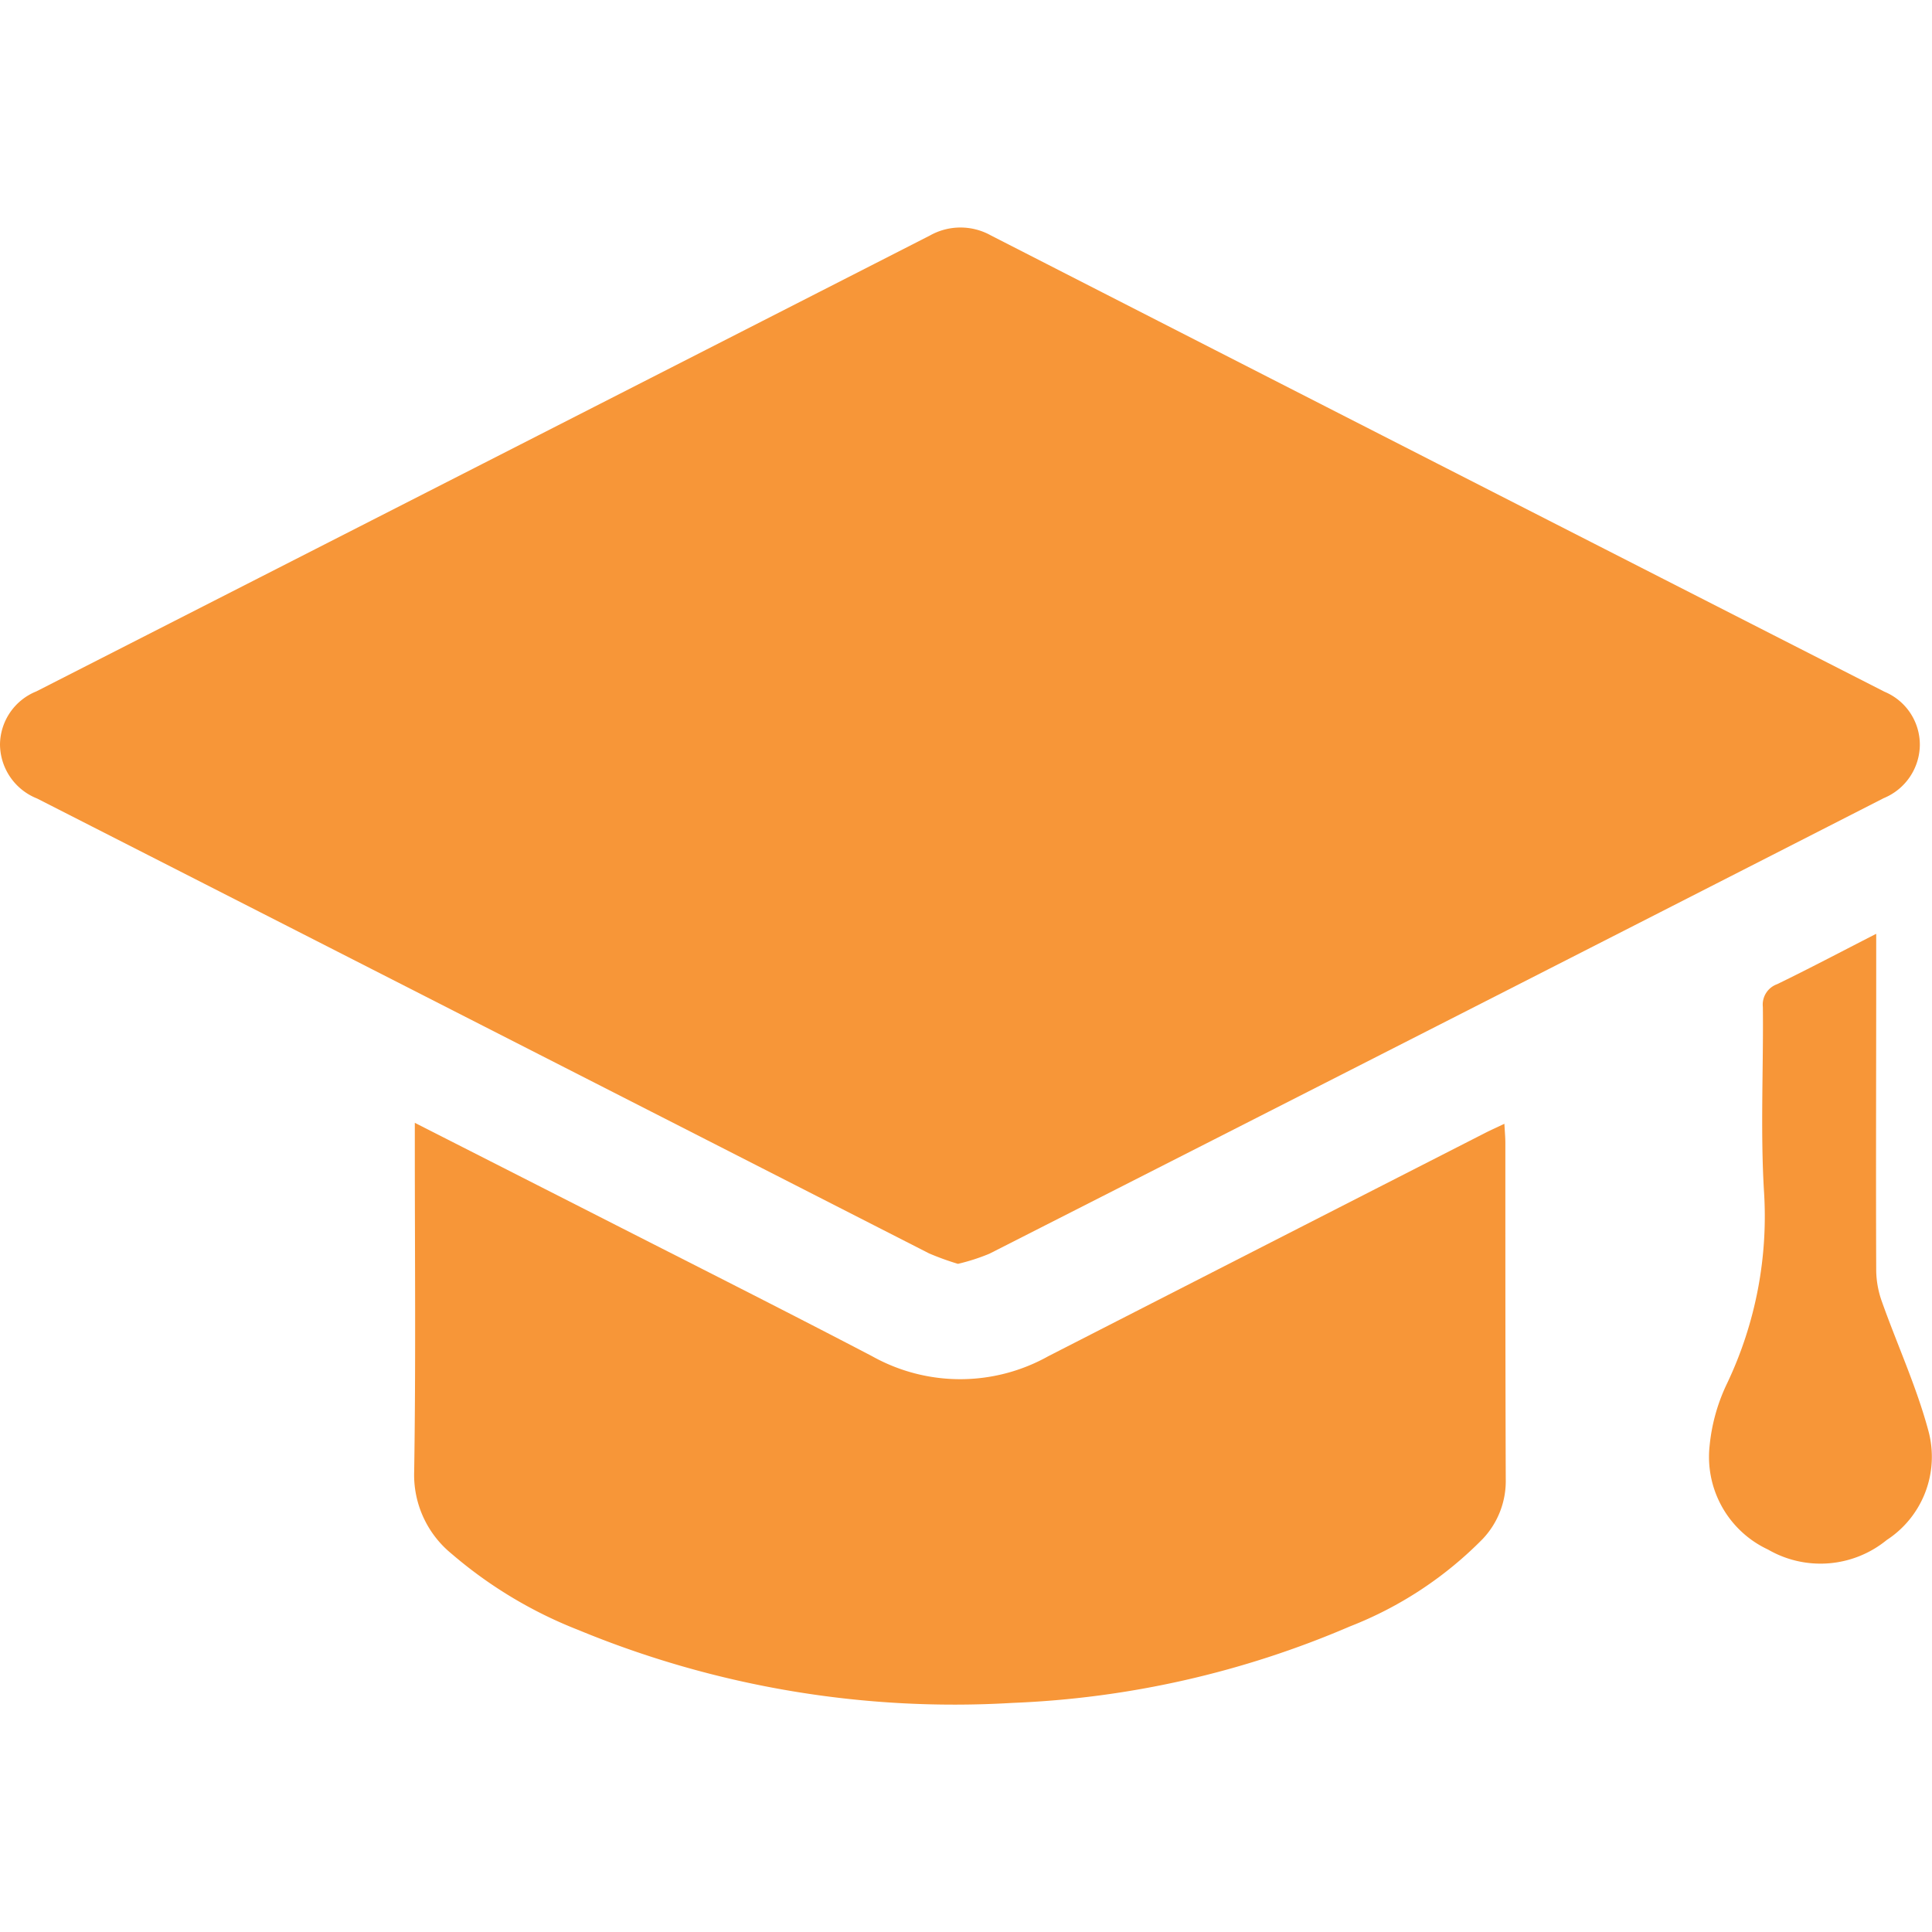
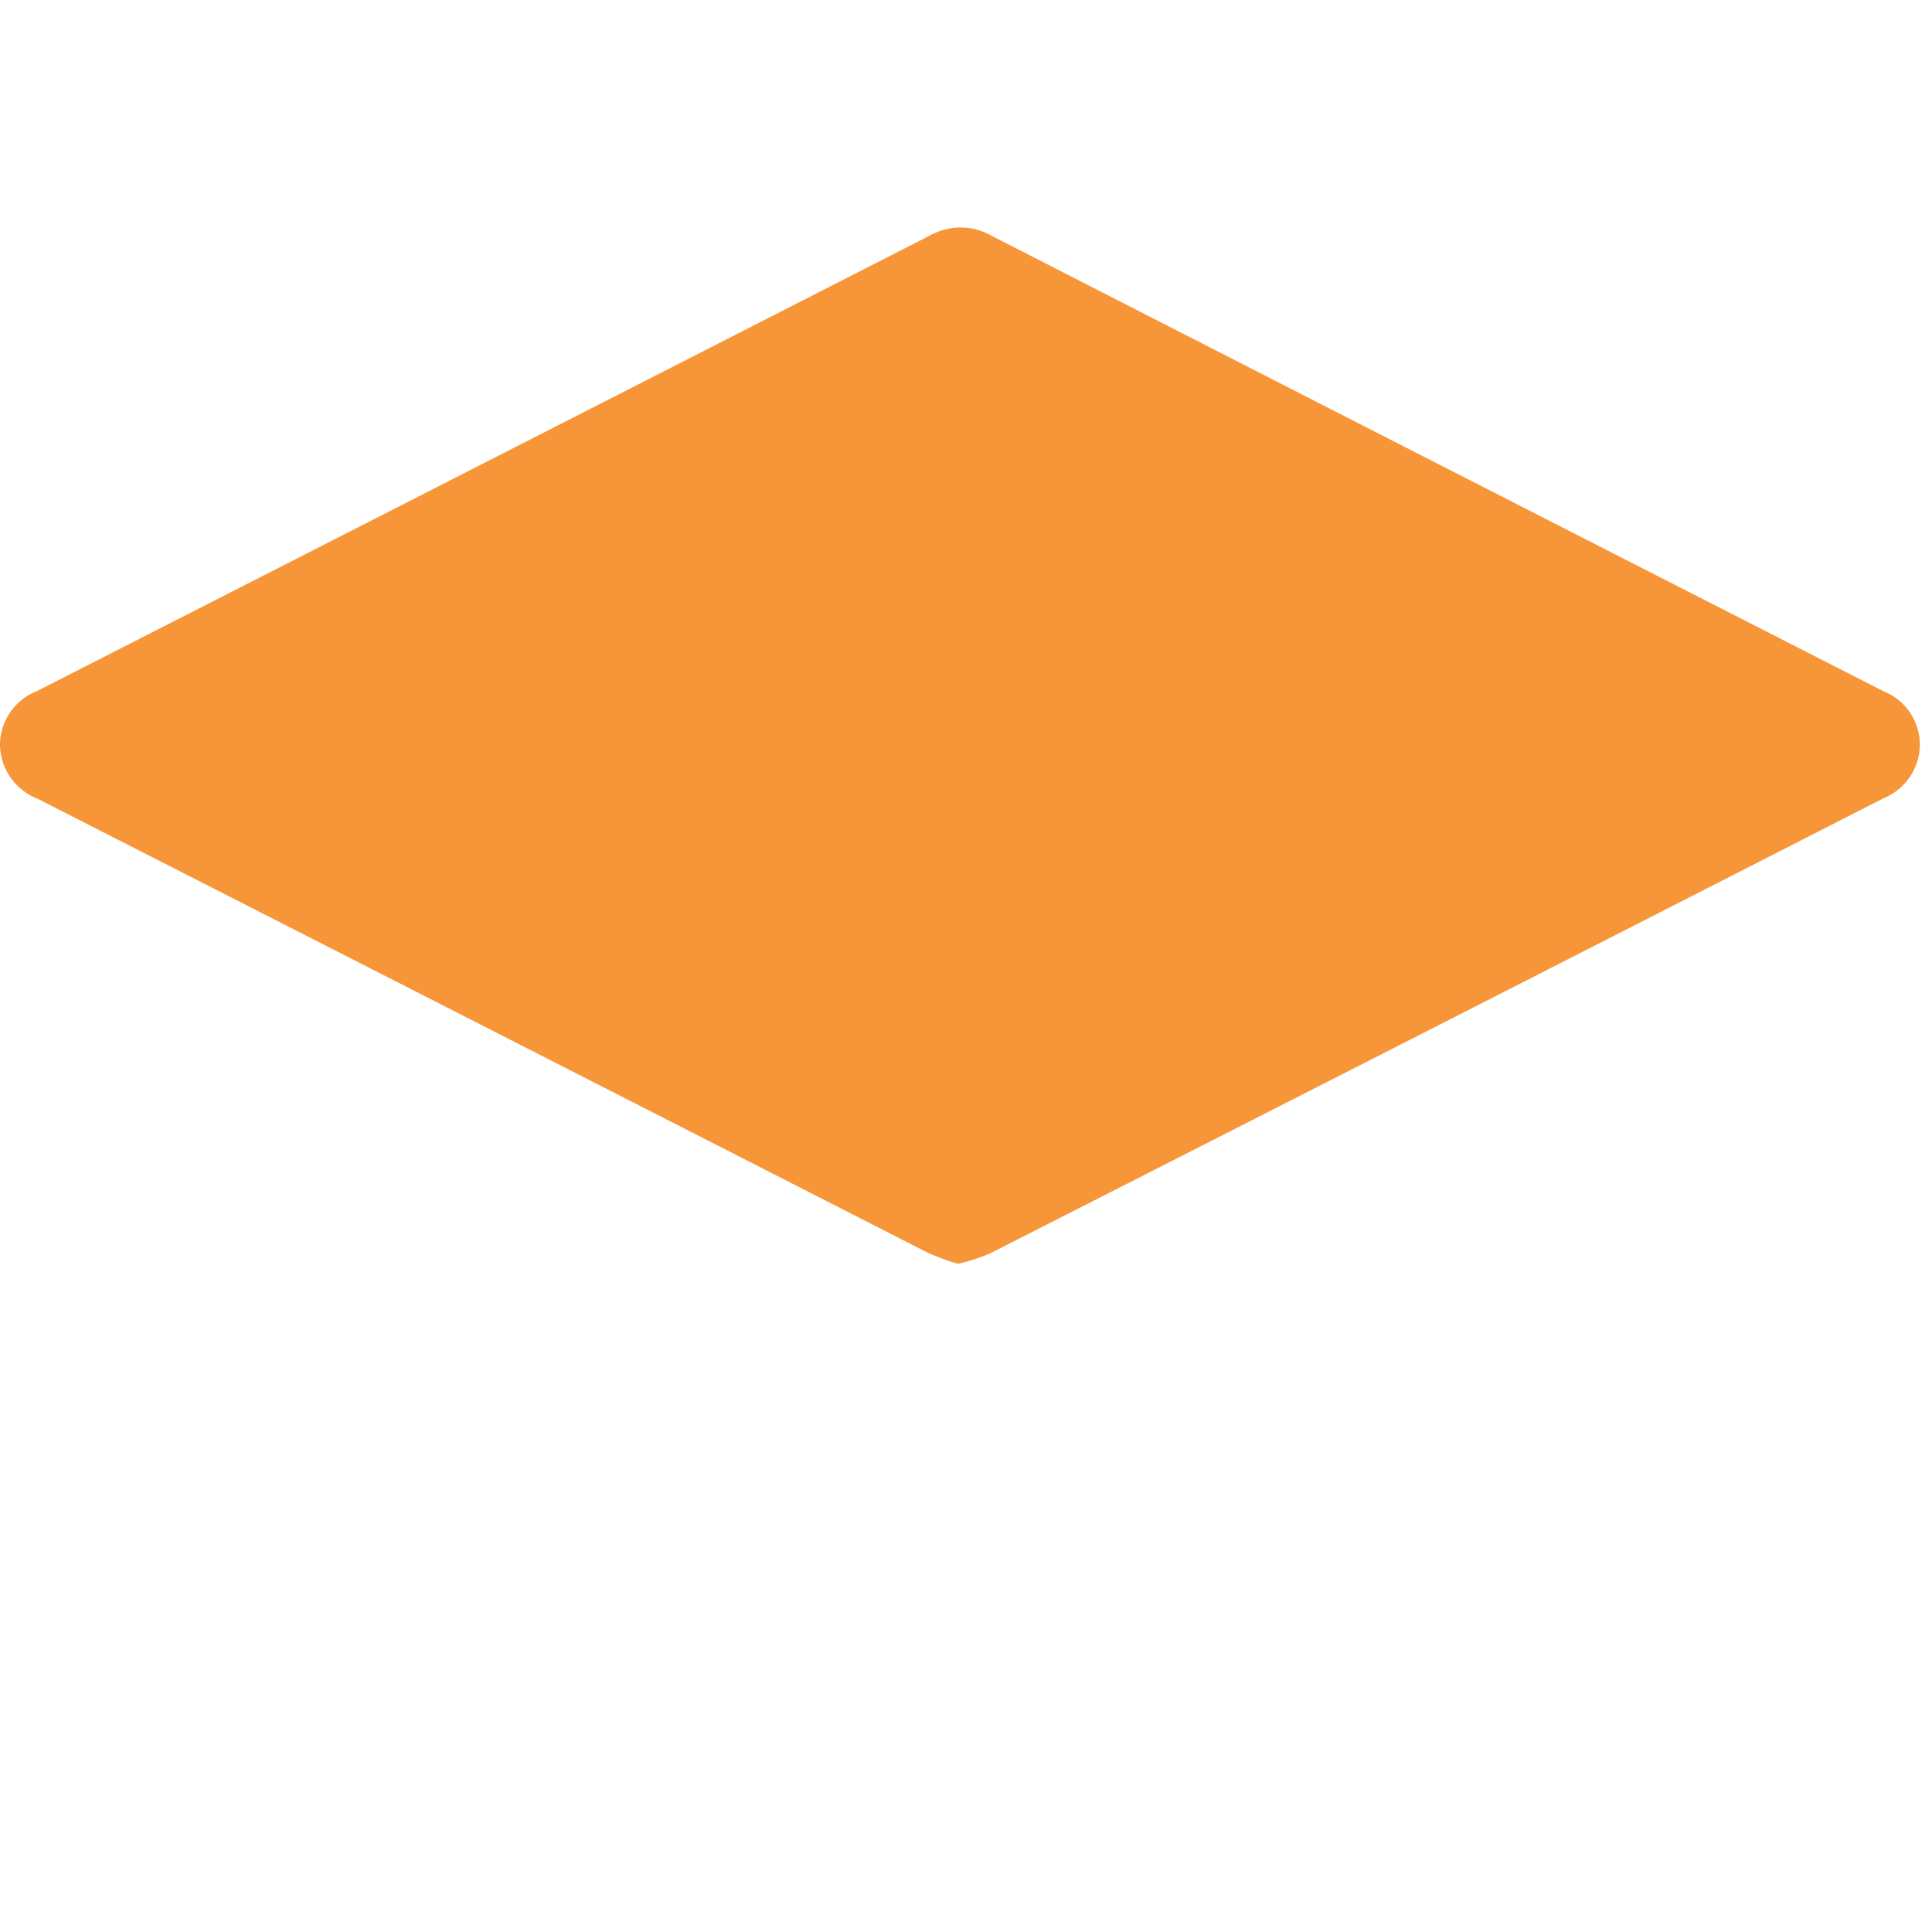
<svg xmlns="http://www.w3.org/2000/svg" id="kb_24px" width="24" height="24" viewBox="0 0 24 24">
-   <rect id="Rectangle_1619" data-name="Rectangle 1619" width="24" height="24" fill="none" />
-   <rect id="Rectangle_1620" data-name="Rectangle 1620" width="24" height="24" fill="none" />
  <g id="Group_8422" data-name="Group 8422">
    <path id="Path_9235" data-name="Path 9235" d="M11.9,15.7a2.5,2.5,0,0,0,.391-.126Q17.849,12.75,23.4,9.915a.723.723,0,0,0,.449-.658.713.713,0,0,0-.439-.664q-5.553-2.831-11.1-5.668a.775.775,0,0,0-.757,0Q6,5.76.451,8.589A.719.719,0,0,0,0,9.245a.728.728,0,0,0,.46.674Q6,12.742,11.541,15.57A3.41,3.41,0,0,0,11.9,15.7Z" fill="#f79638" />
-     <path id="Path_9236" data-name="Path 9236" d="M18.7,14.2c0-.073-.007-.147-.012-.24-.1.048-.178.082-.253.121q-2.707,1.382-5.412,2.766a2.241,2.241,0,0,1-2.19,0c-1.126-.588-2.261-1.159-3.393-1.736L5.153,13.948v.3c0,1.344.013,2.689-.008,4.033A1.264,1.264,0,0,0,5.608,19.3a5.469,5.469,0,0,0,1.576.948,12.22,12.22,0,0,0,5.394.906,11.781,11.781,0,0,0,4.191-.95,4.713,4.713,0,0,0,1.649-1.086,1.046,1.046,0,0,0,.287-.742C18.7,16.987,18.7,15.6,18.7,14.2Z" fill="#f79638" />
-     <path id="Path_9237" data-name="Path 9237" d="M23.955,17.773c-.147-.546-.386-1.066-.576-1.6a1.188,1.188,0,0,1-.072-.384c-.005-1.227,0-2.454,0-3.681V11.6c-.442.226-.833.433-1.231.626a.269.269,0,0,0-.177.284c.008.758-.031,1.518.013,2.274a4.832,4.832,0,0,1-.457,2.4,2.293,2.293,0,0,0-.218.78,1.27,1.27,0,0,0,.726,1.285,1.3,1.3,0,0,0,1.474-.118A1.234,1.234,0,0,0,23.955,17.773Z" fill="#f79638" />
  </g>
</svg>